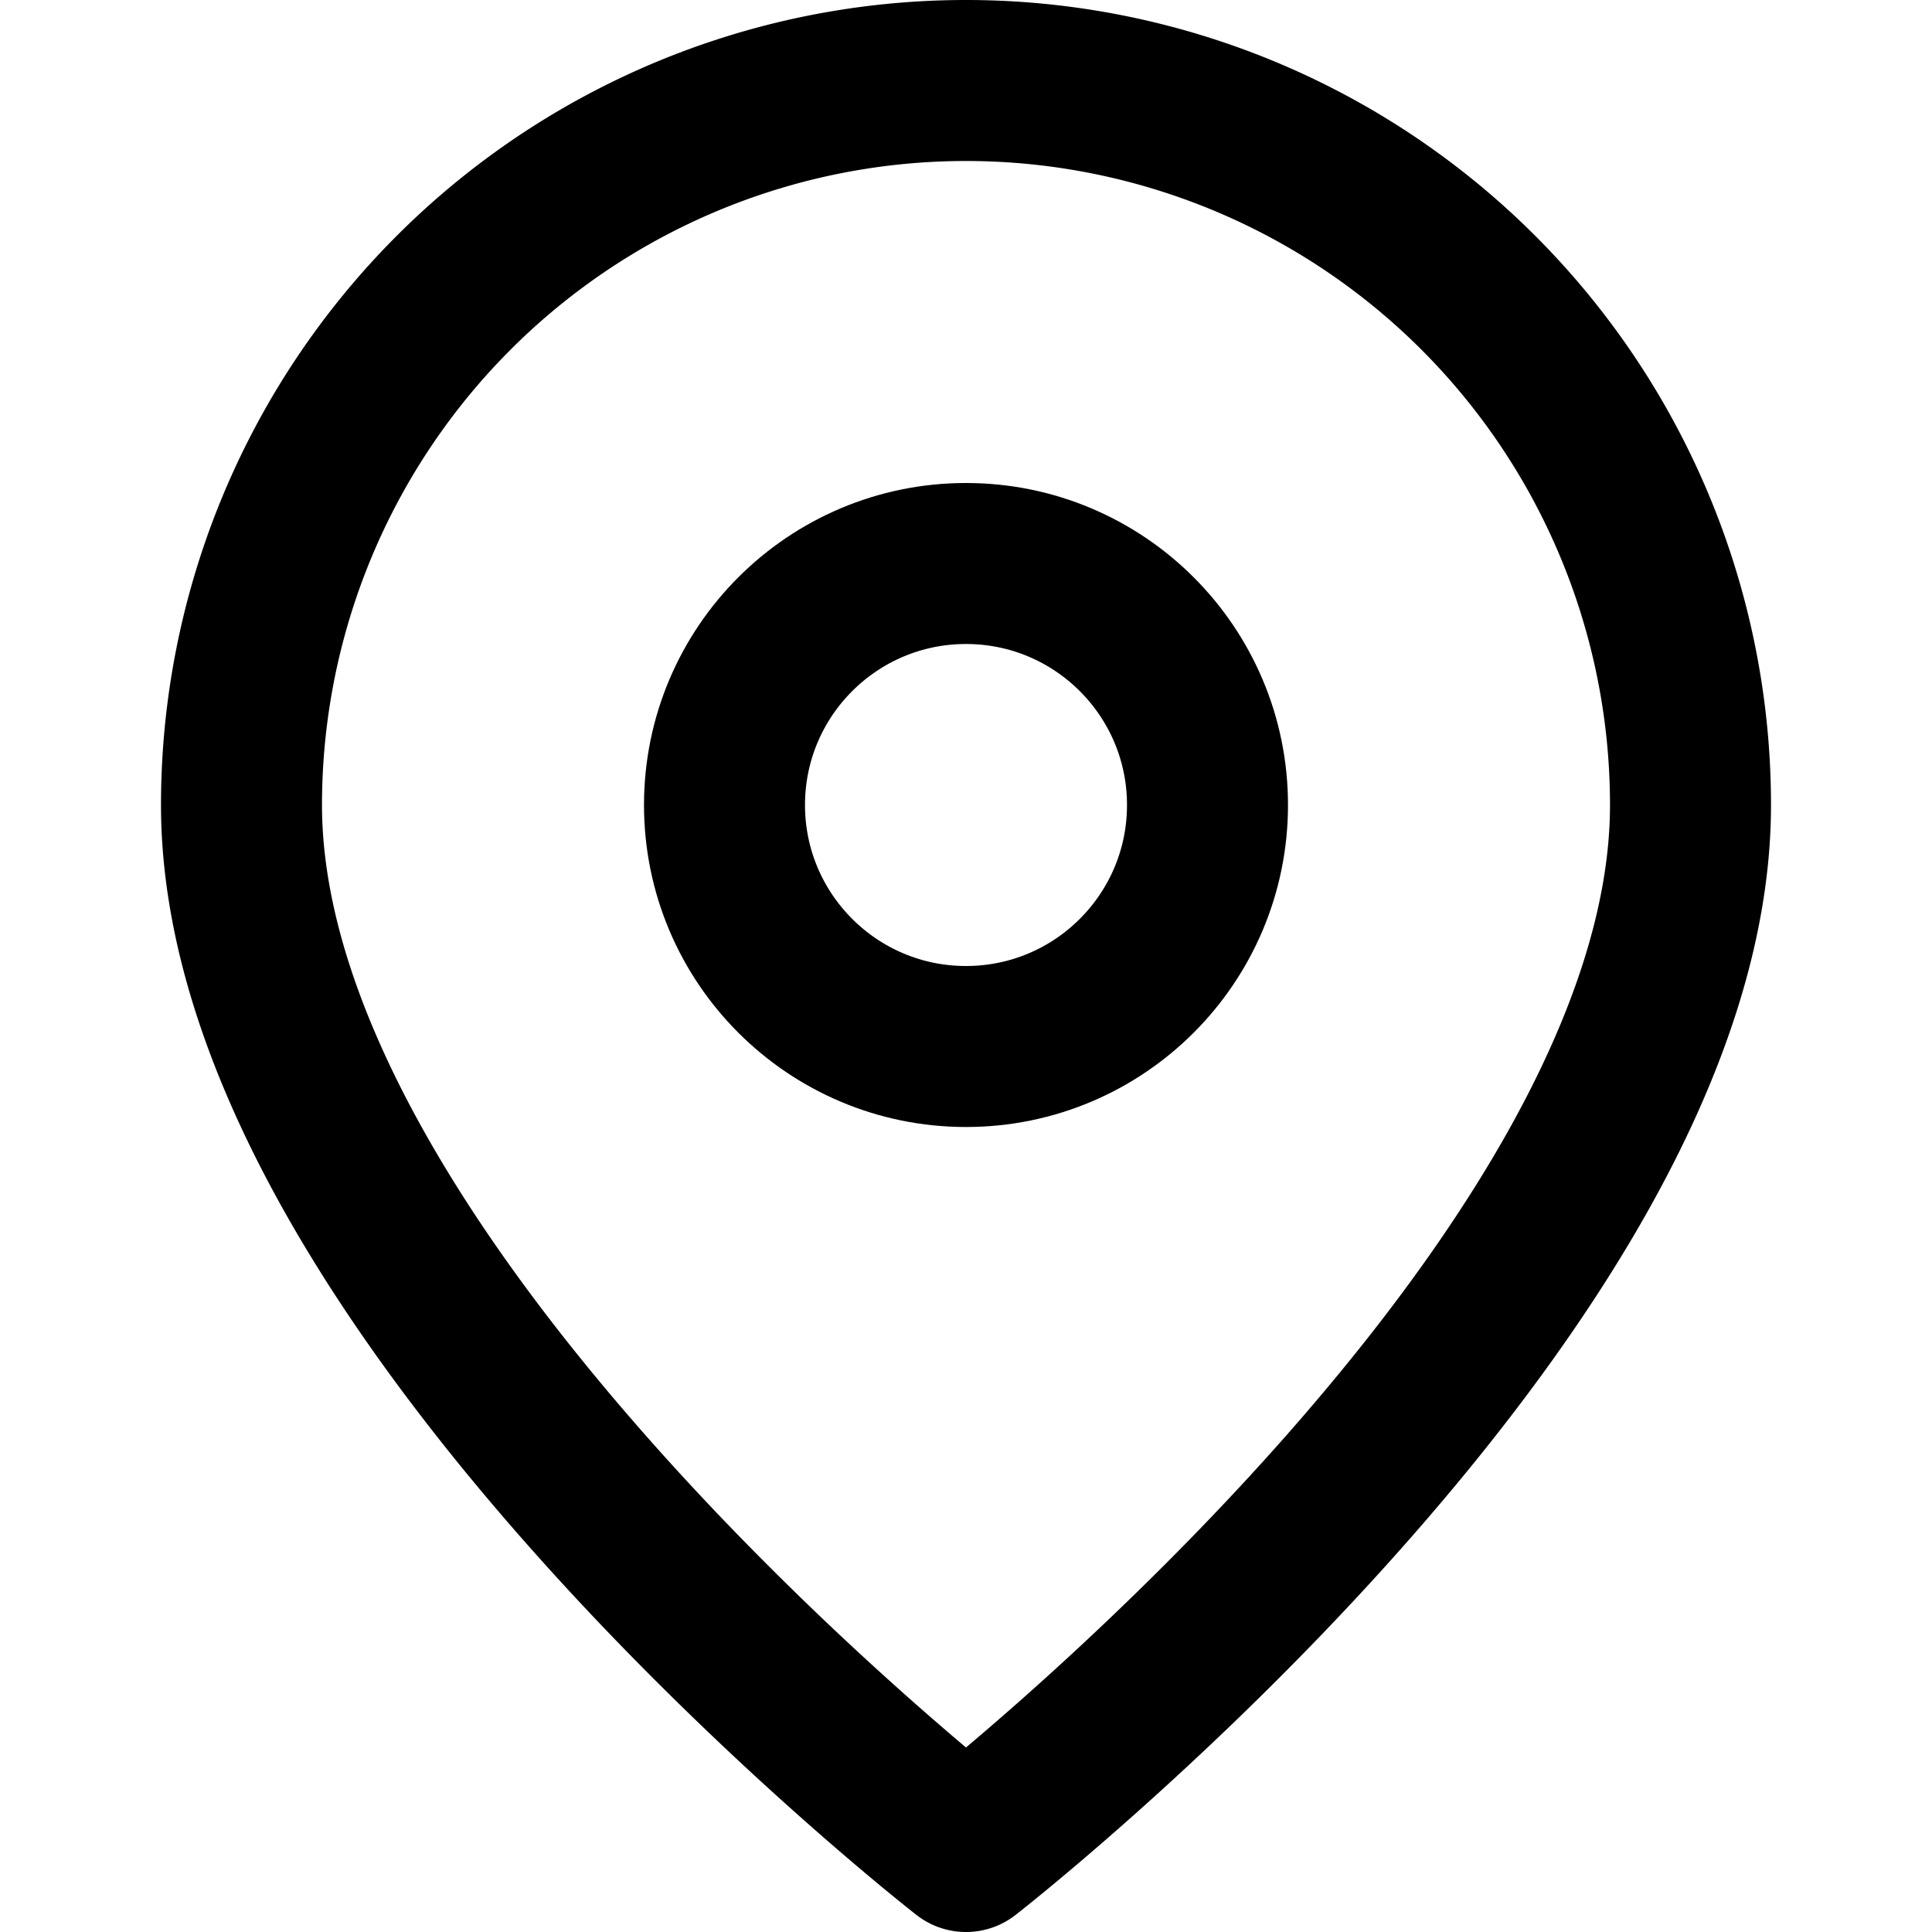
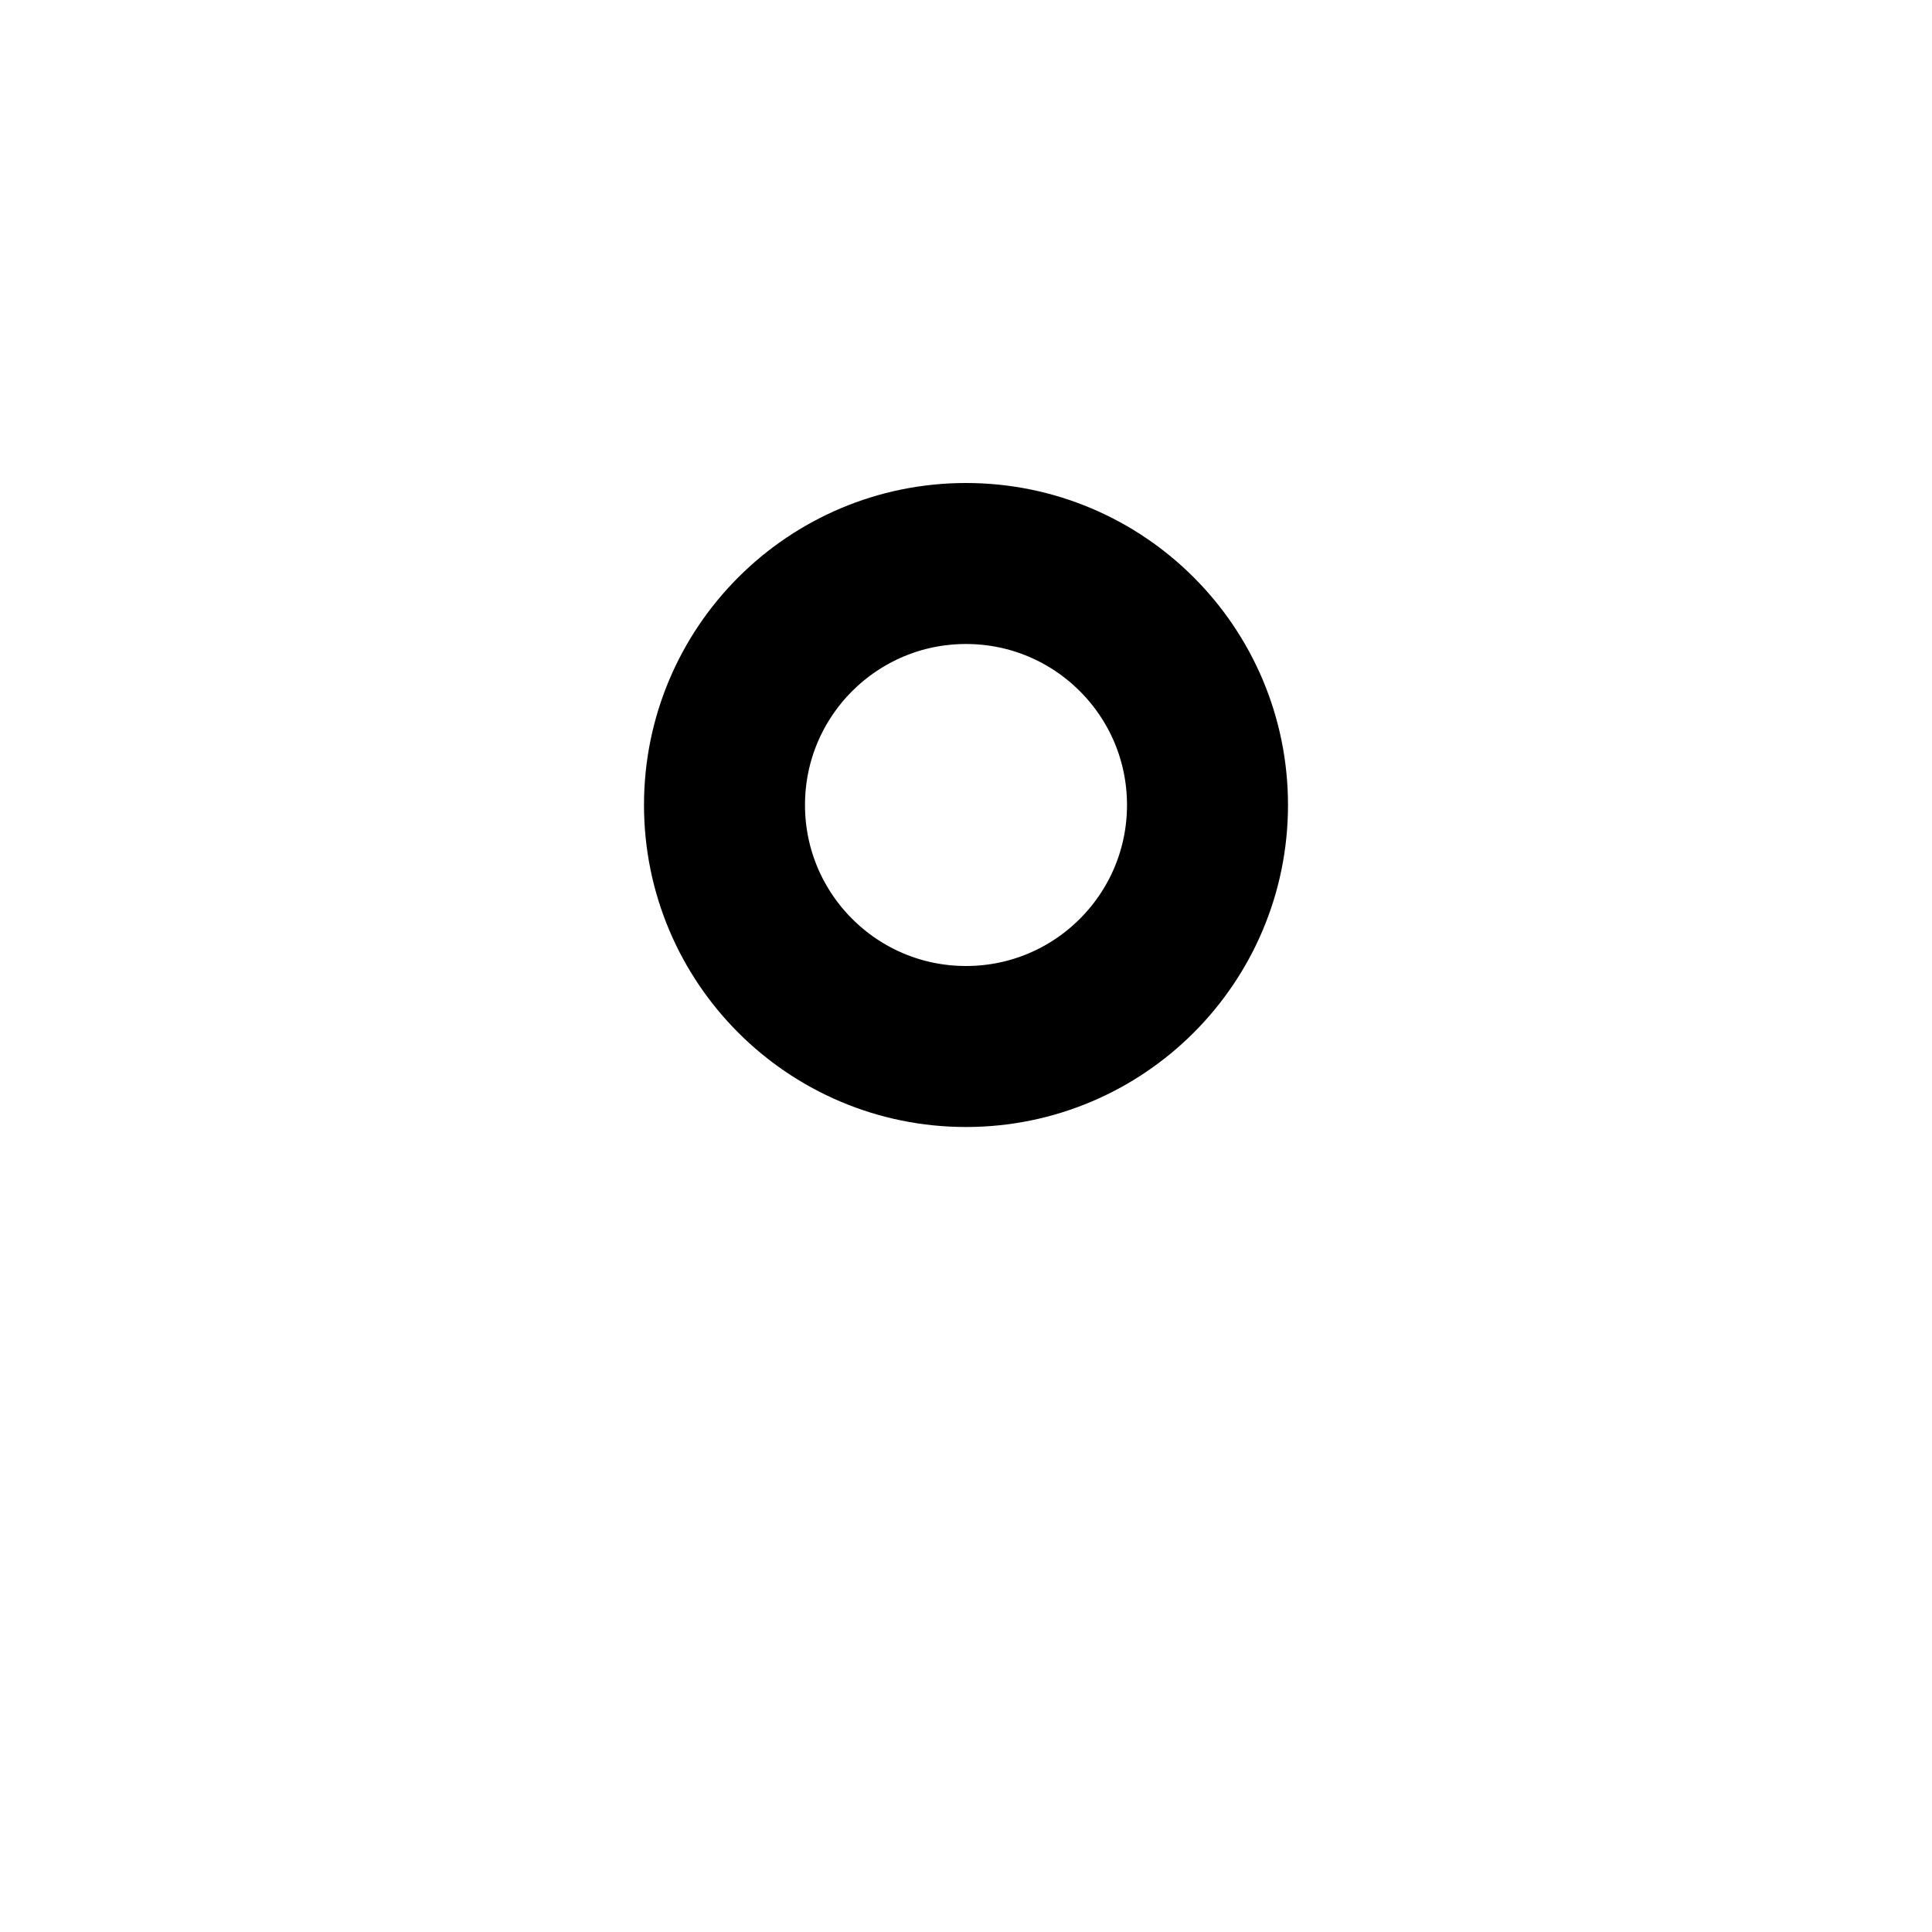
<svg xmlns="http://www.w3.org/2000/svg" width="24" height="24" fill="none" stroke="currentColor" stroke-width="2" stroke-linecap="round" stroke-linejoin="round" class="feather feather-map-pin">
-   <path d="M21 10c0 6-9 13-9 13s-9-7-9-13a9 9 0 1 1 18 0z" />
  <circle cx="12" cy="10" r="3" />
</svg>